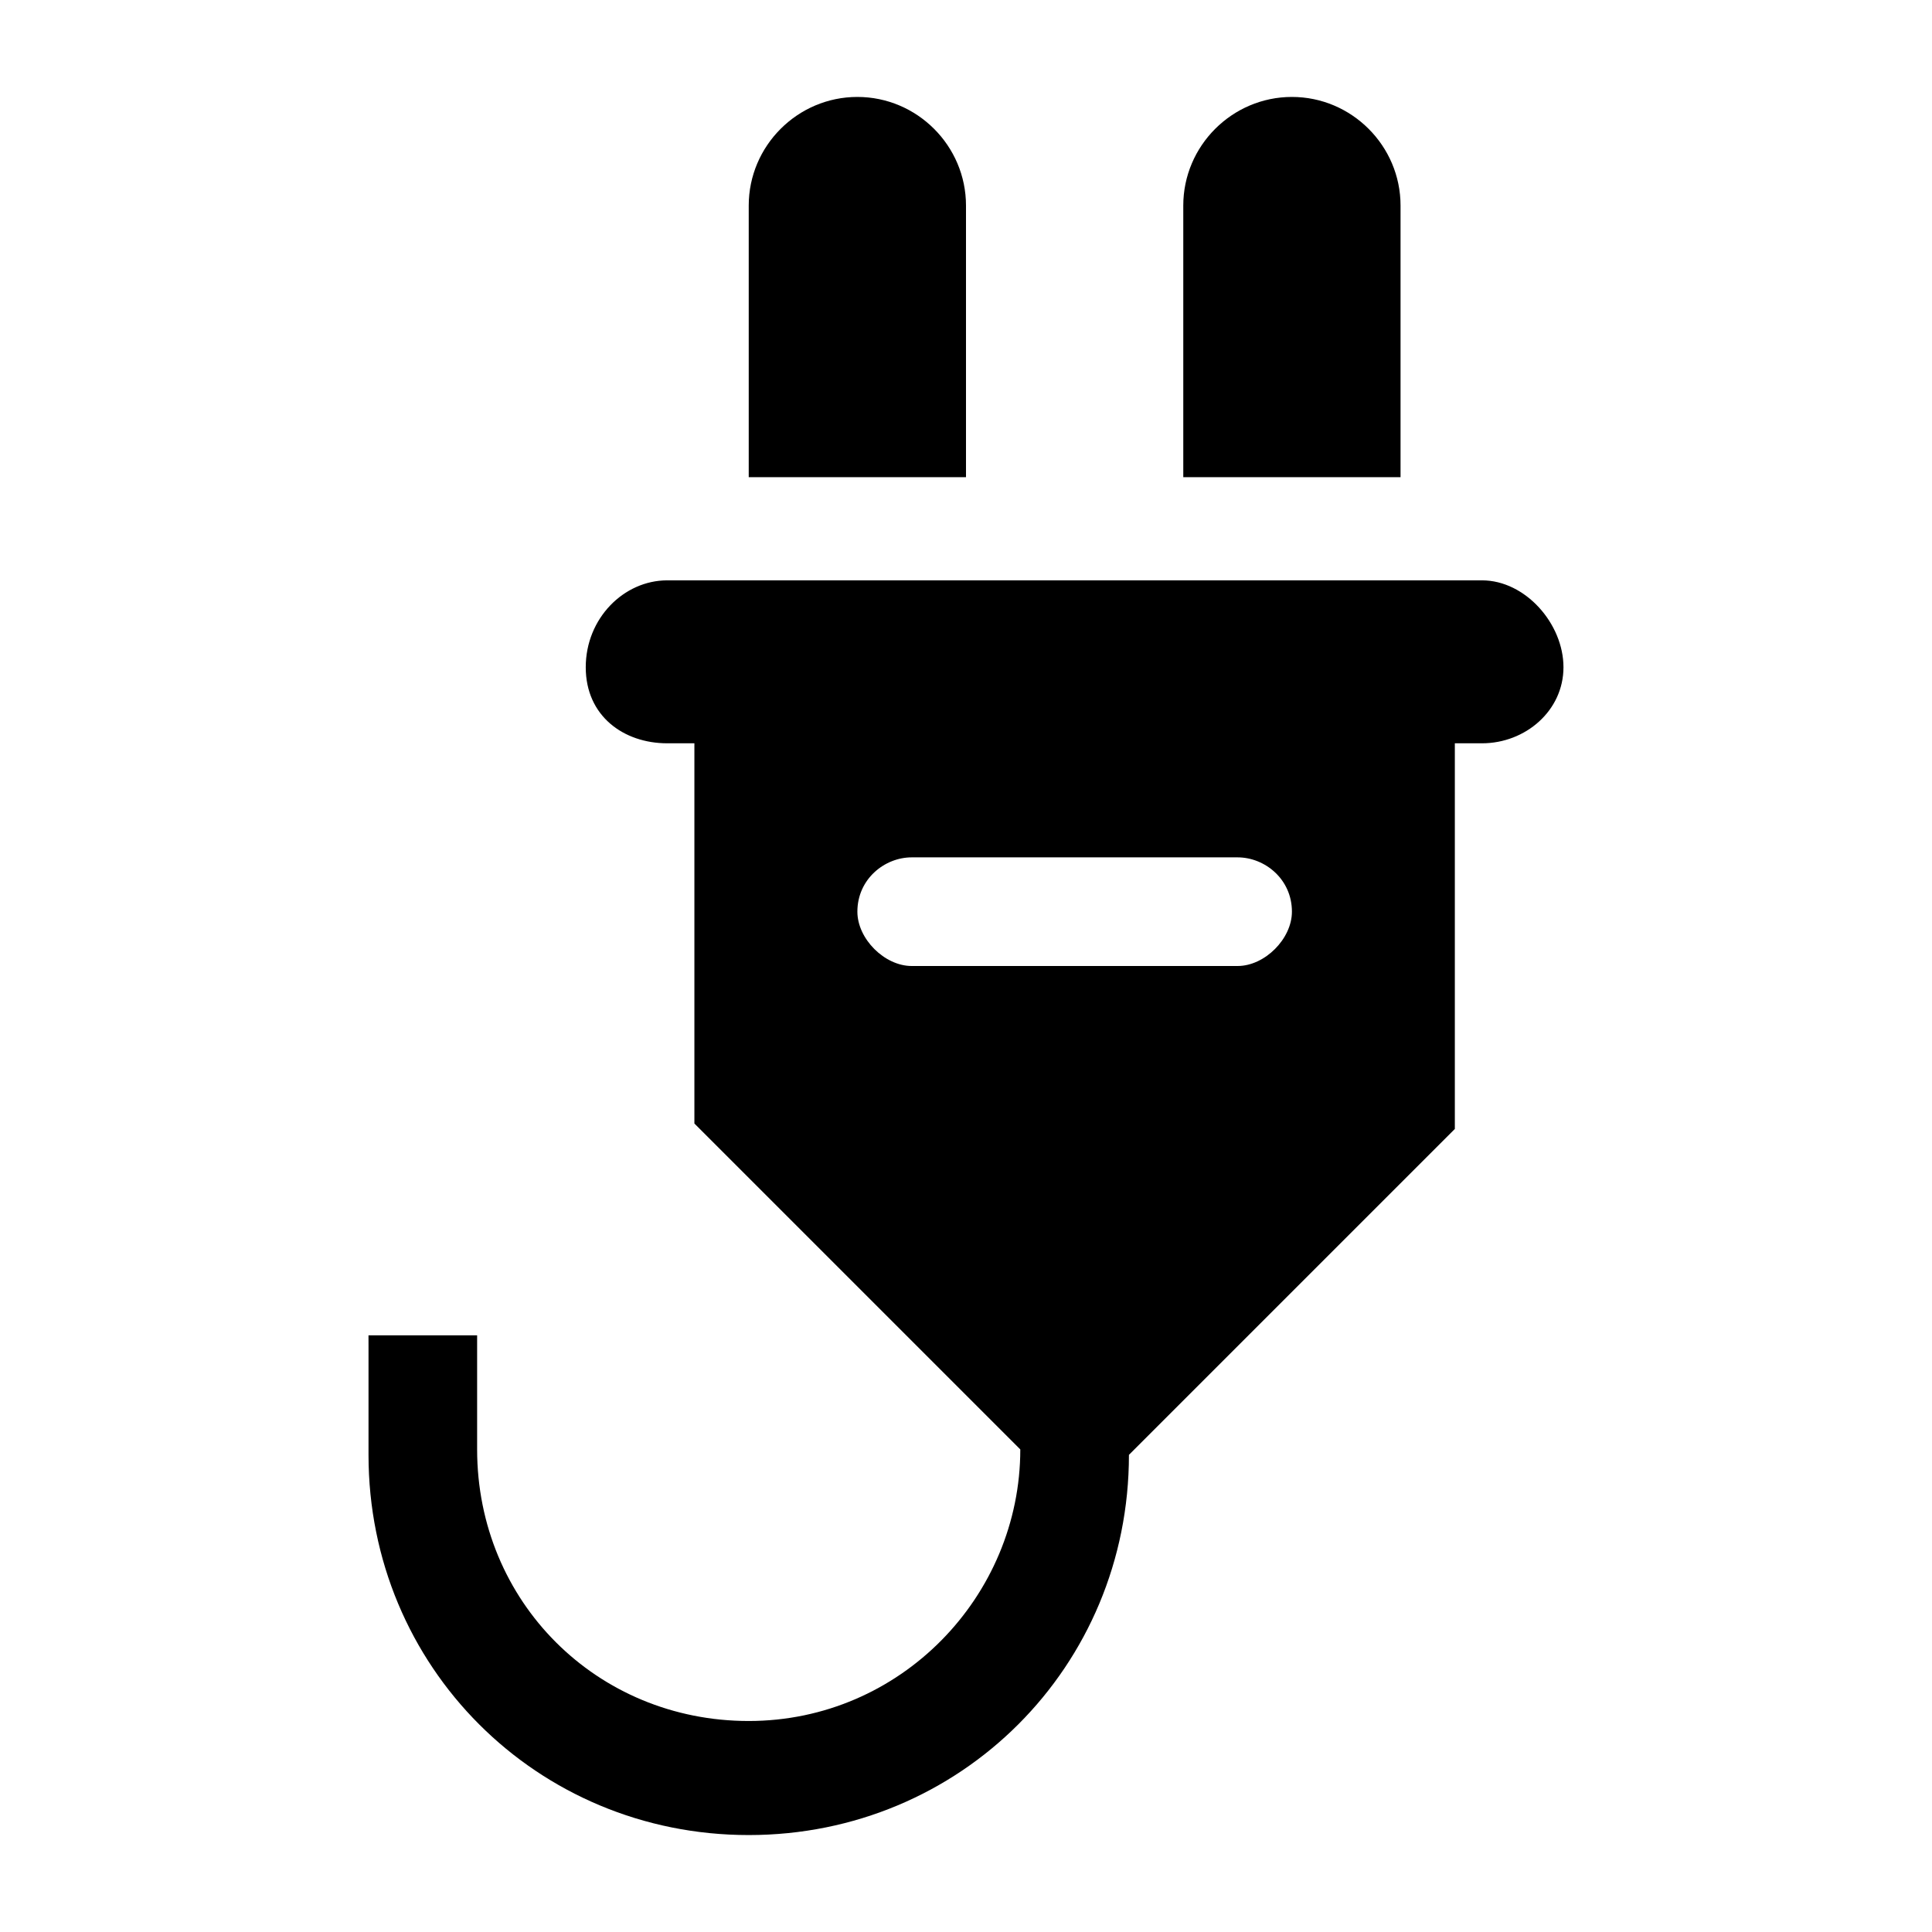
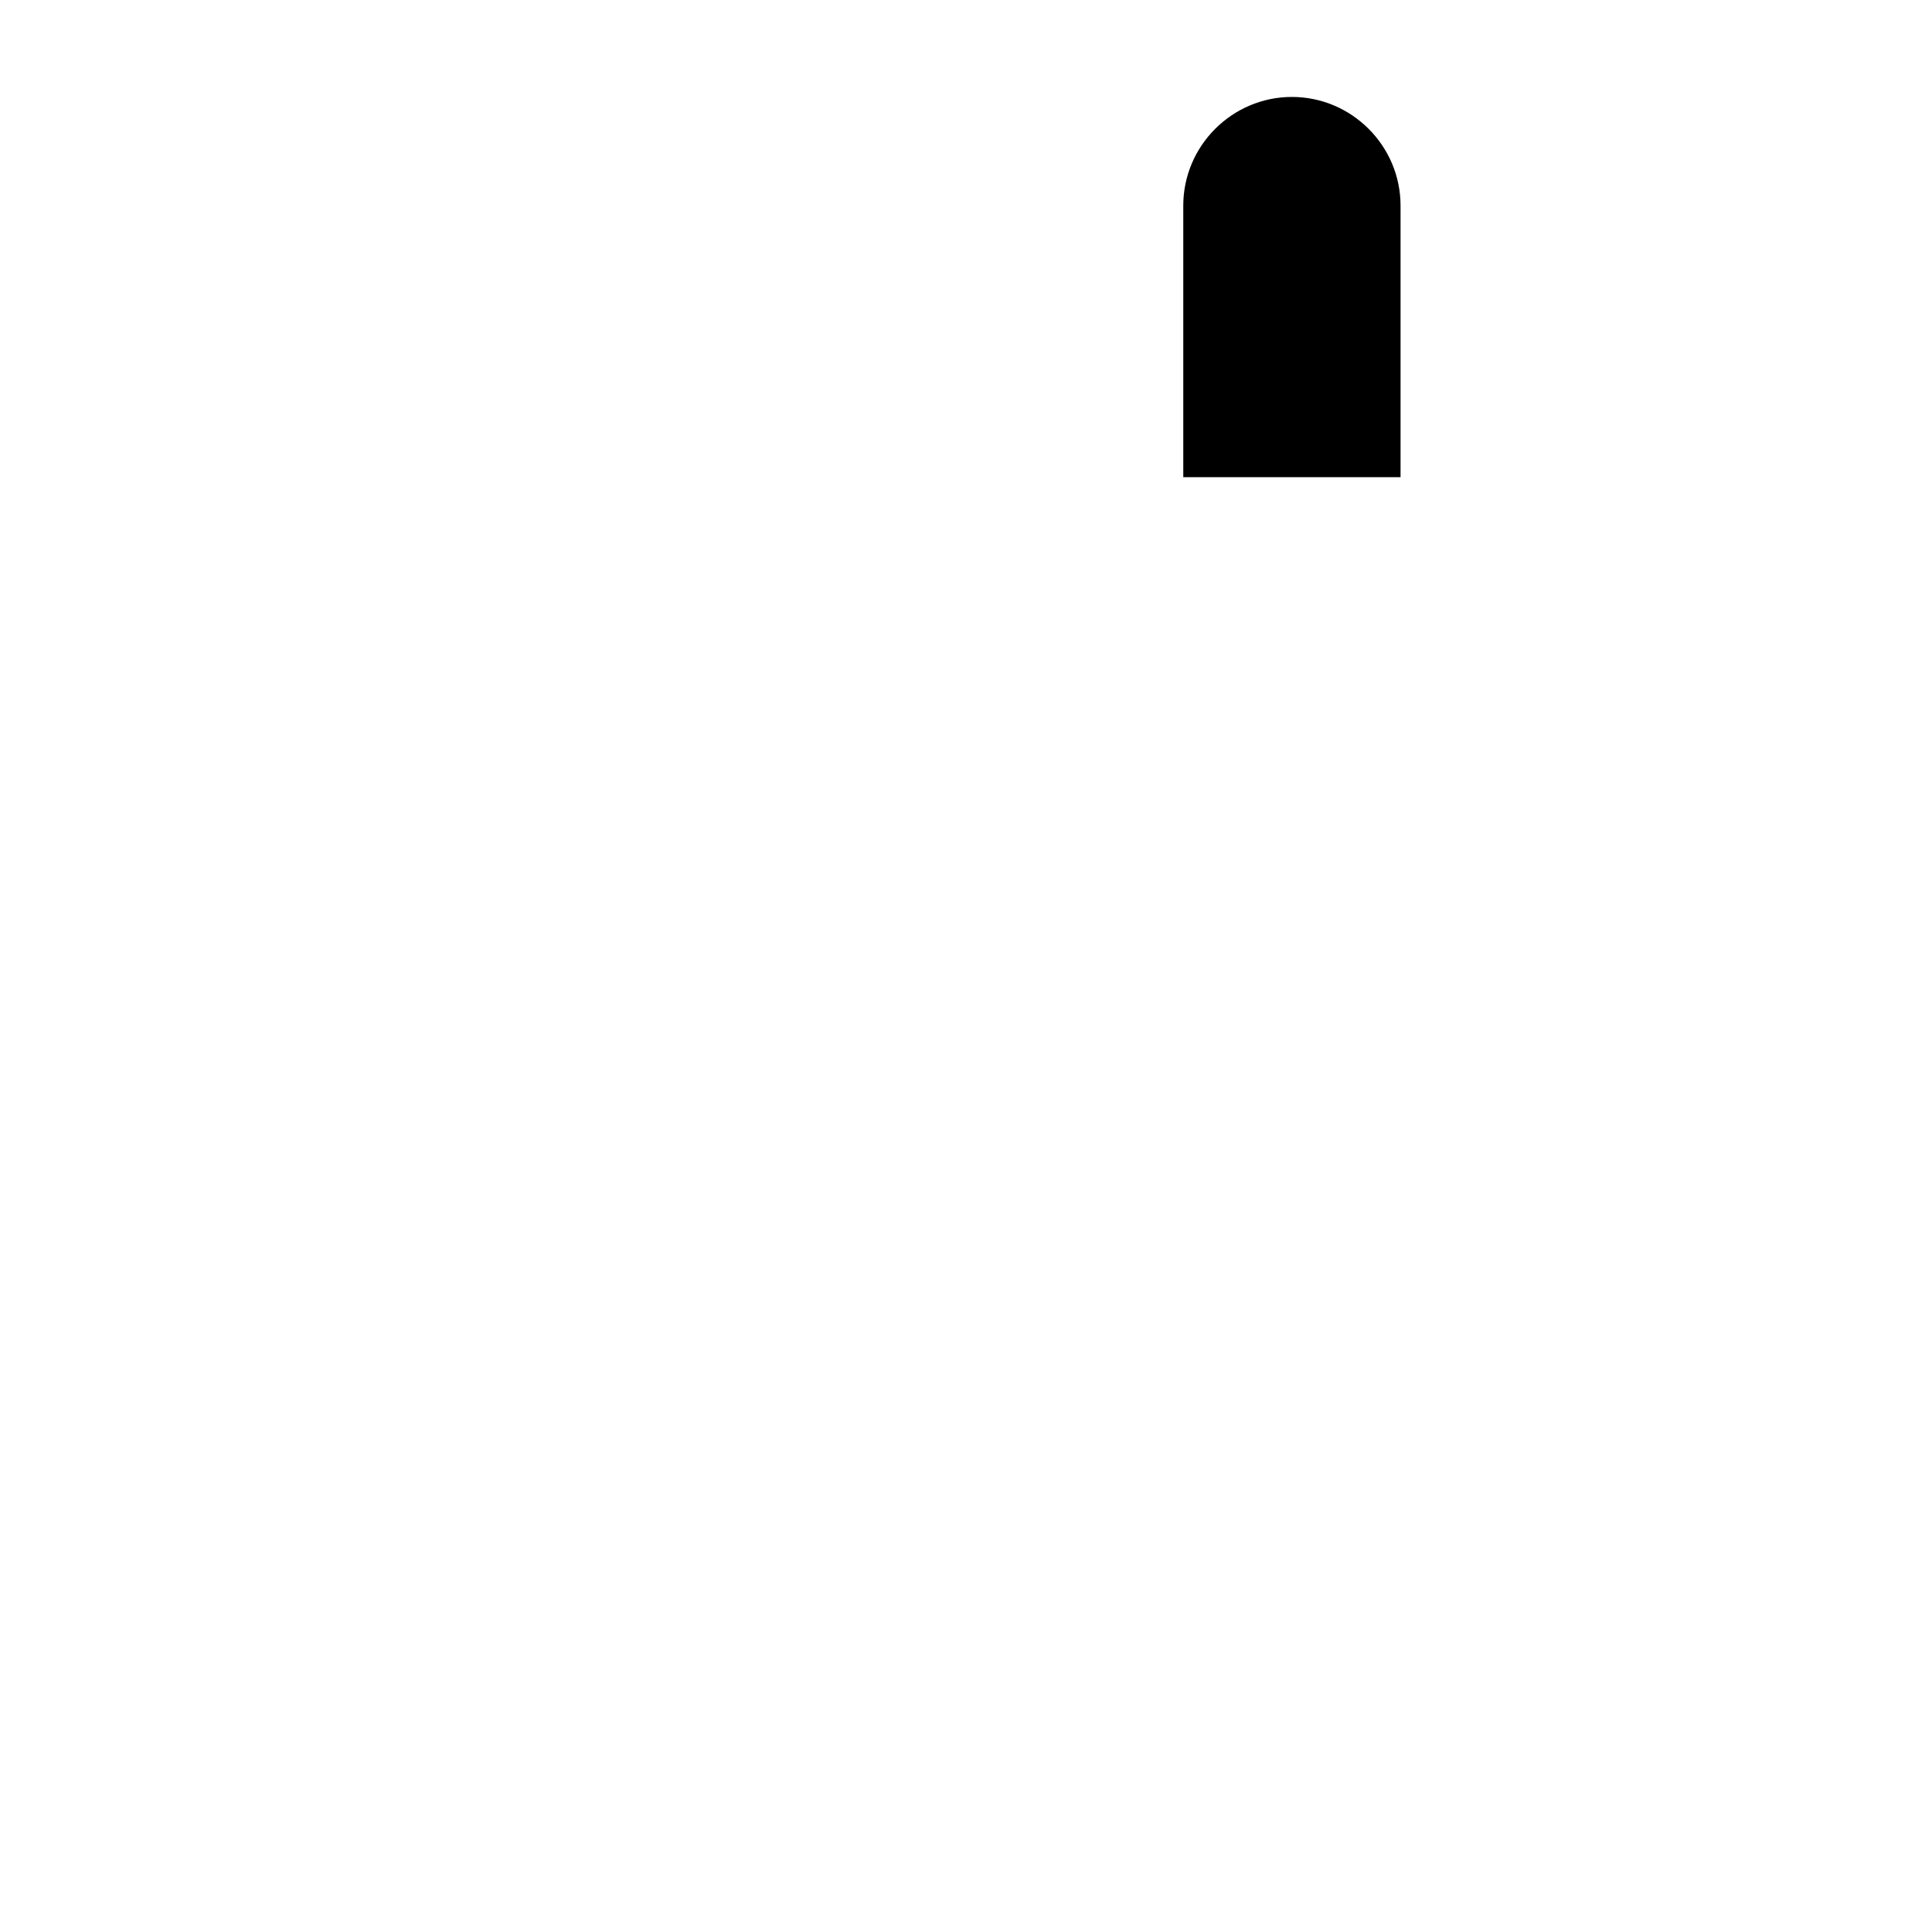
<svg xmlns="http://www.w3.org/2000/svg" fill="#000000" width="800px" height="800px" version="1.1" viewBox="144 144 512 512">
  <g>
-     <path d="m241.66 500.76v28.789c0 56.141 44.625 100.76 100.76 100.76 56.141 0 100.76-44.625 100.76-100.76l86.367-86.367v-102.2h7.195c11.516 0 21.594-8.637 21.594-20.152s-10.078-23.031-21.594-23.031h-215.92c-11.516 0-21.594 10.078-21.594 23.031 0 12.957 10.078 20.152 21.594 20.152h7.199v100.76l86.367 86.367c0 38.867-31.668 71.973-71.973 71.973s-71.973-31.668-71.973-71.973v-30.23l-28.789 0.004zm143.95-100.76c-7.199 0-14.395-7.199-14.395-14.395 0-8.637 7.199-14.395 14.395-14.395h86.367c7.199 0 14.395 5.758 14.395 14.395 0 7.199-7.199 14.395-14.395 14.395z" />
-     <path d="m371.21 169.69c-15.836 0-28.789 12.957-28.789 28.789v71.973h57.578v-71.973c0-15.836-12.957-28.789-28.789-28.789z" />
    <path d="m486.37 169.69c-15.836 0-28.789 12.957-28.789 28.789v71.973h57.578v-71.973c0-15.836-12.957-28.789-28.789-28.789z" />
  </g>
</svg>